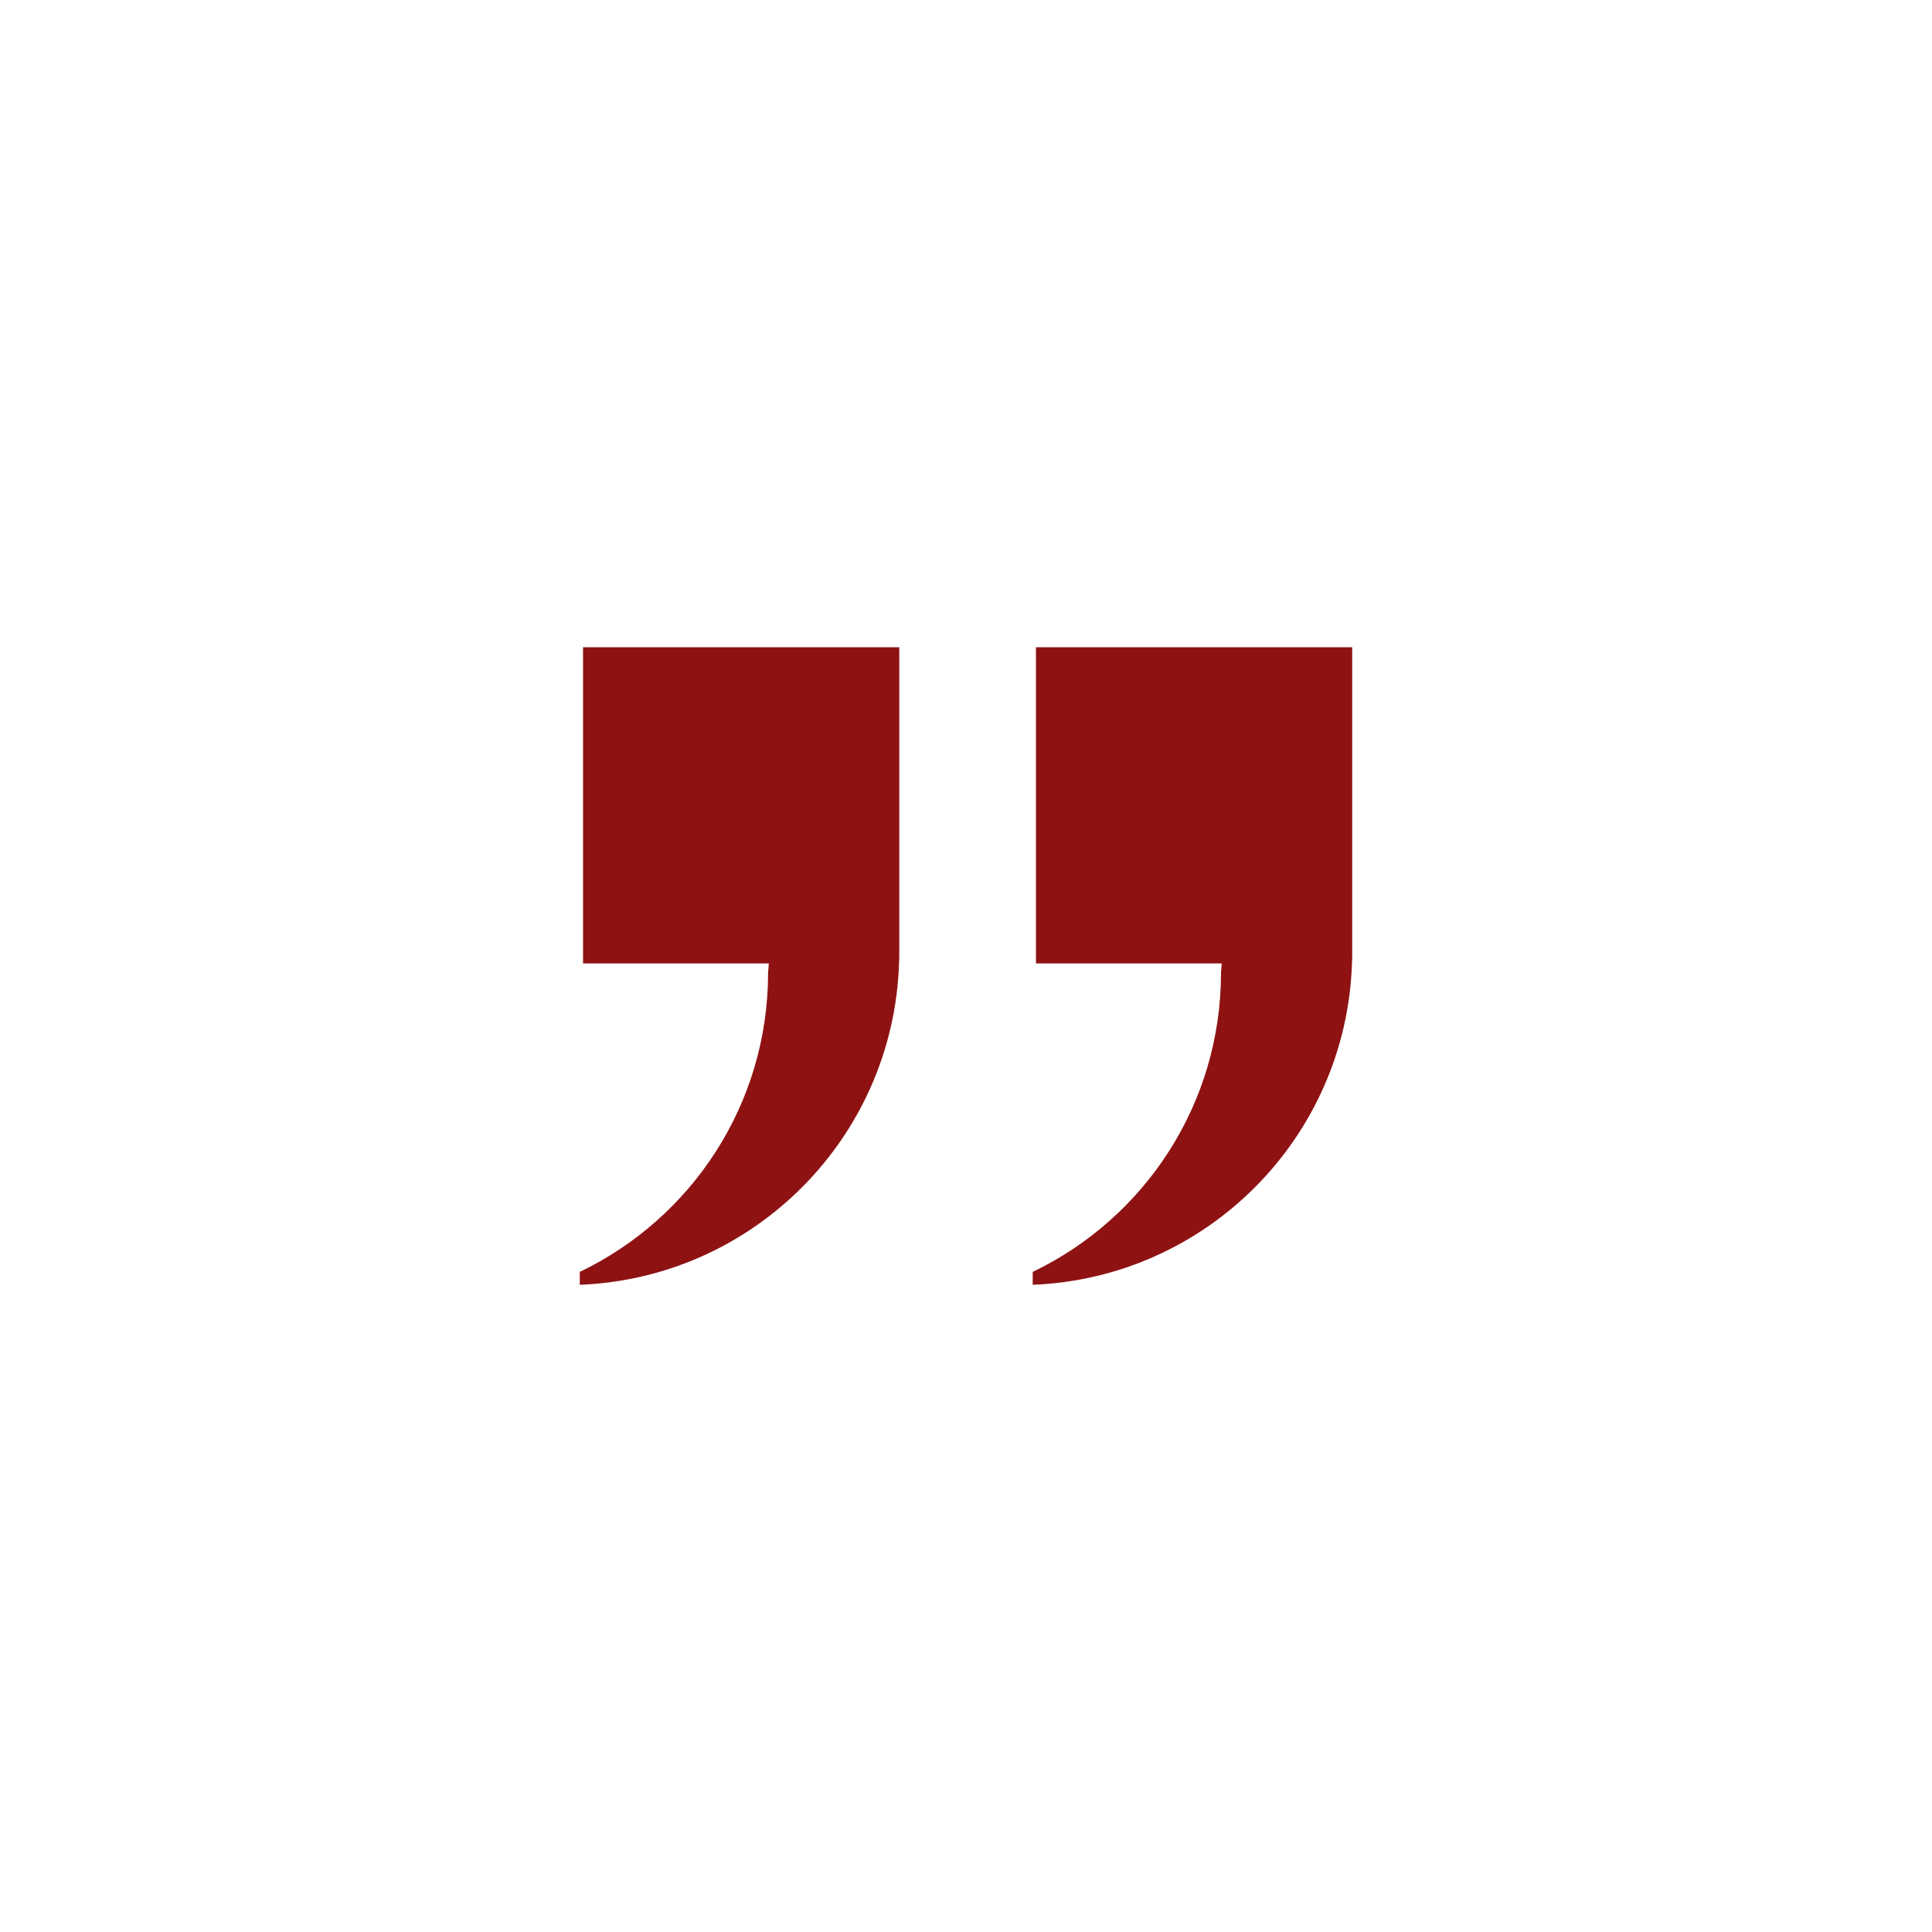
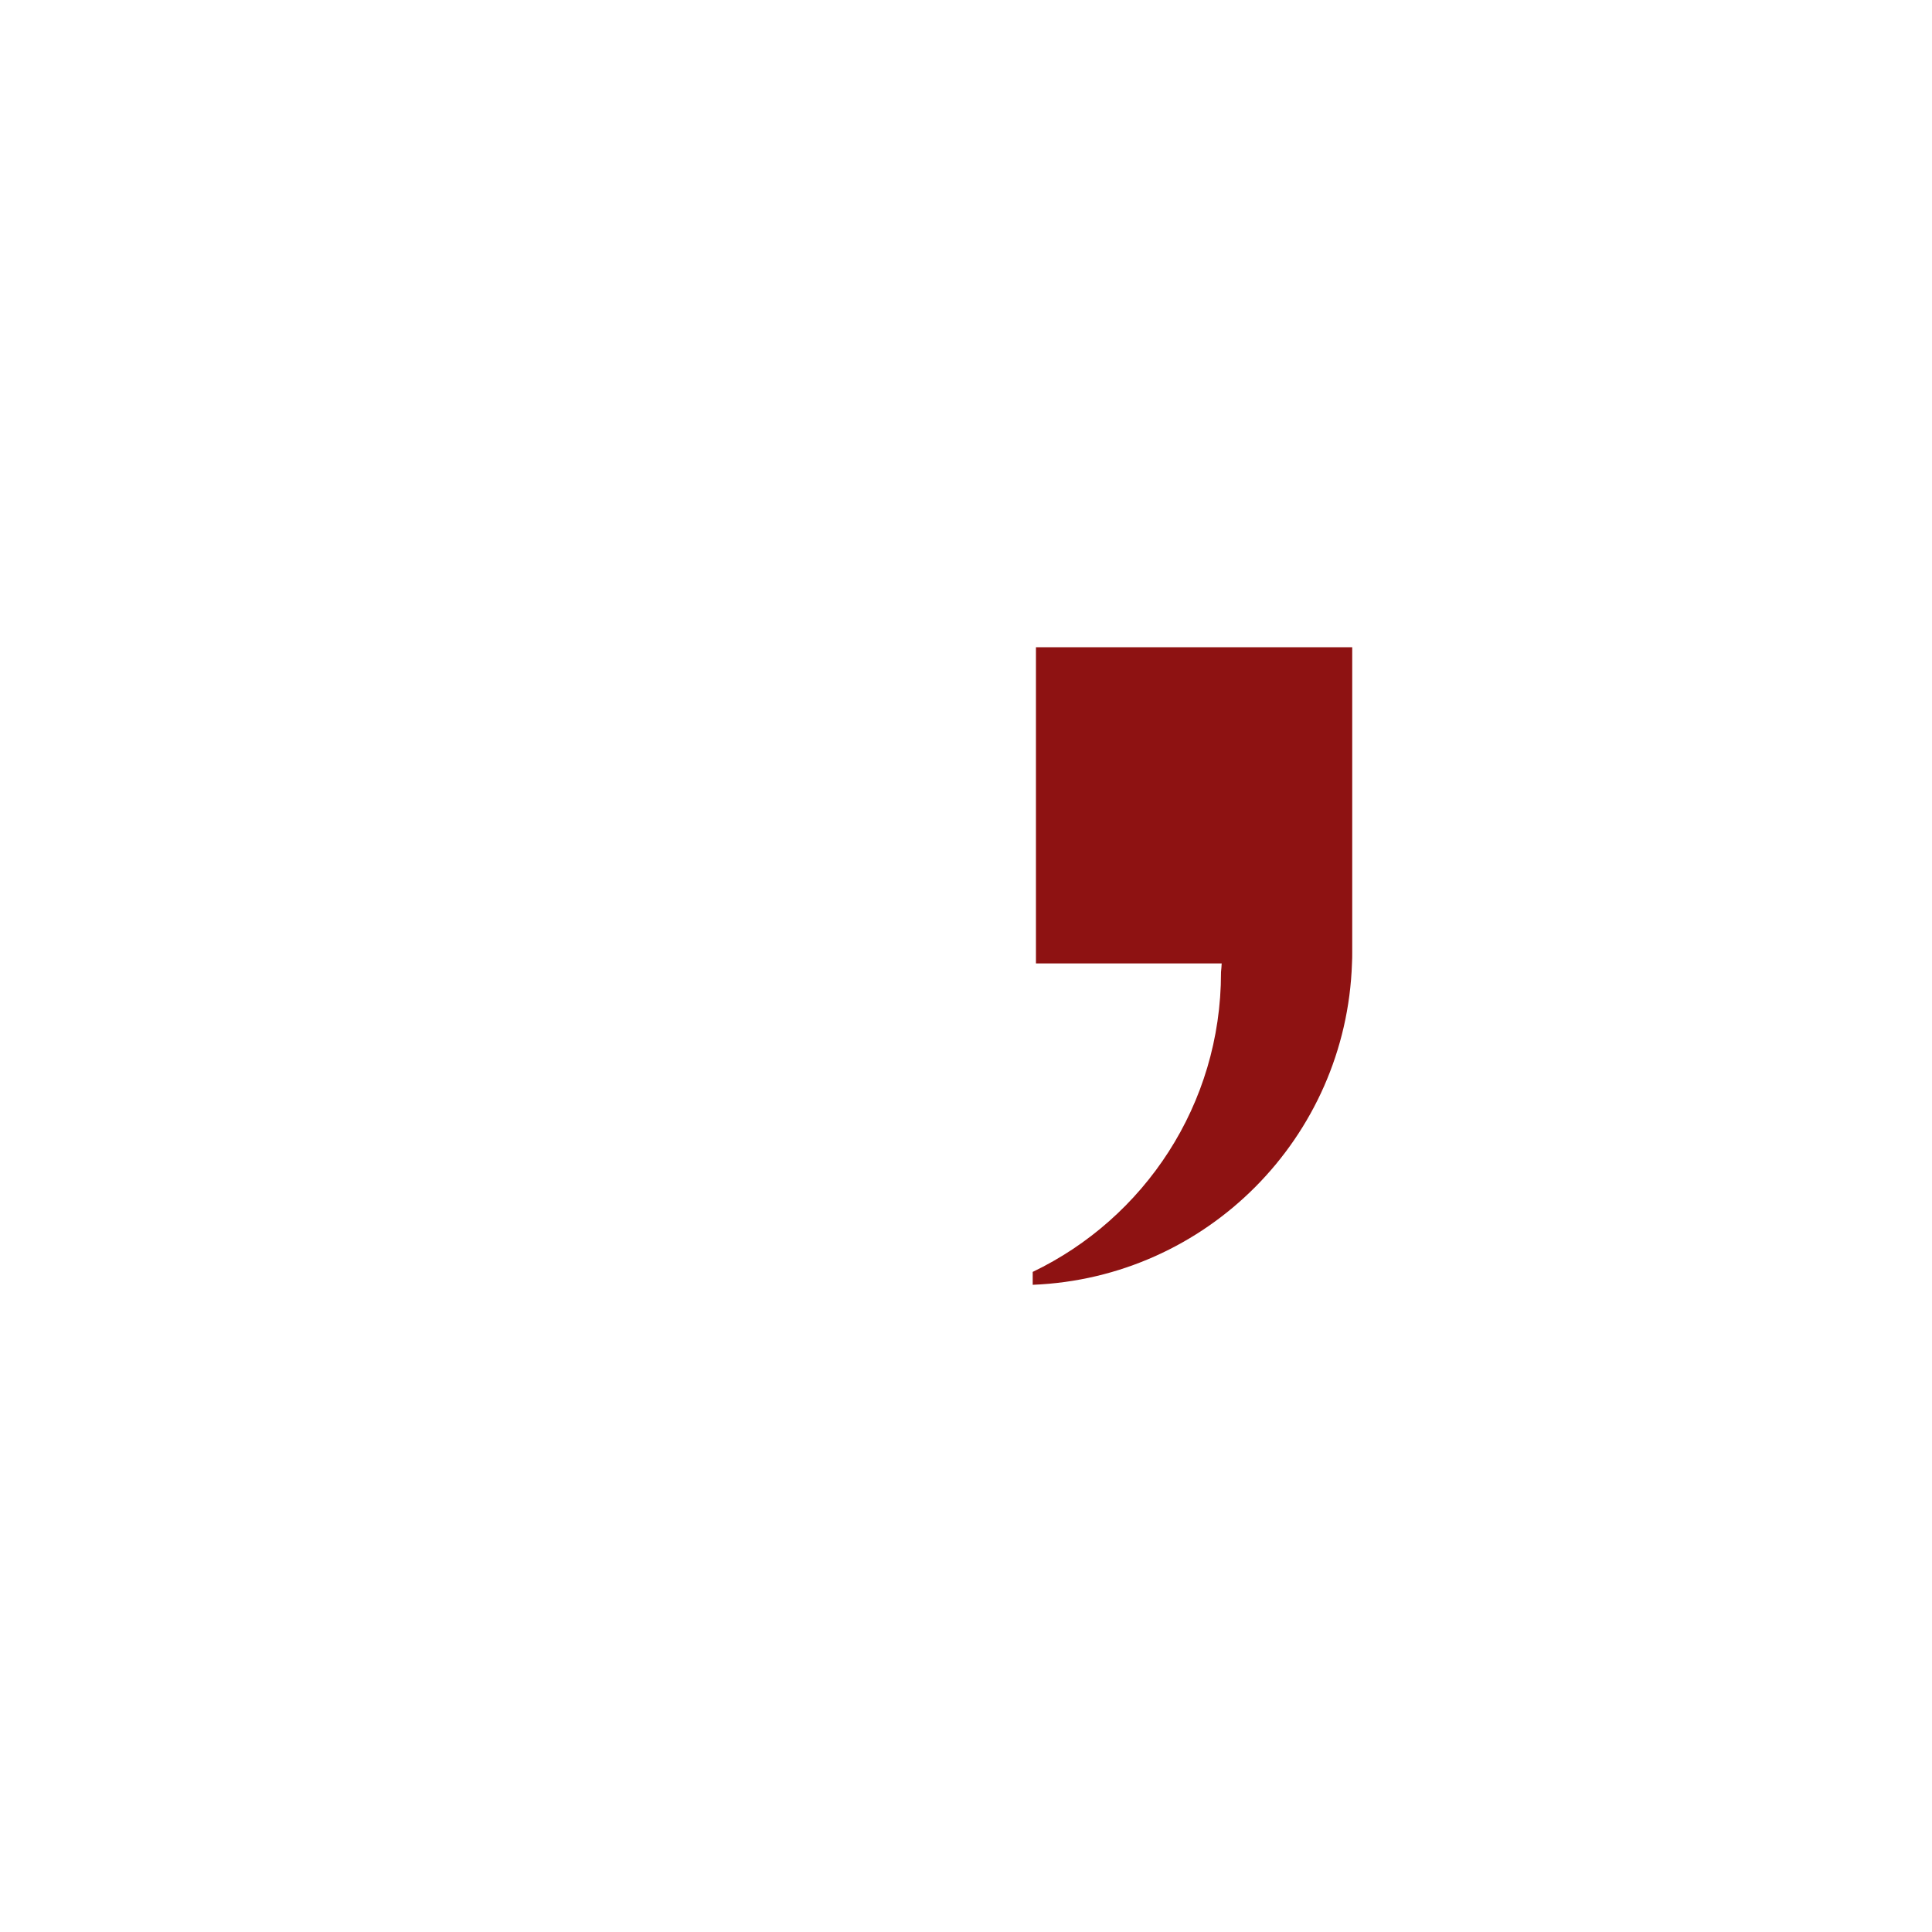
<svg xmlns="http://www.w3.org/2000/svg" width="500" zoomAndPan="magnify" viewBox="0 0 375 375" height="500" preserveAspectRatio="xMidYMid meet" version="1.0">
  <defs>
    <clipPath id="aca61b3223">
-       <path d="M 112.5 125.625 L 175 125.625 L 175 249.375 L 112.5 249.375 Z M 112.5 125.625 " clip-rule="nonzero" />
-     </clipPath>
+       </clipPath>
    <clipPath id="2ee6fcd550">
      <path d="M 200 125.625 L 262.5 125.625 L 262.5 249.375 L 200 249.375 Z M 200 125.625 " clip-rule="nonzero" />
    </clipPath>
  </defs>
  <g clip-path="url(#aca61b3223)">
-     <path fill="#8e1212" d="M 174.551 125.625 L 174.551 184.789 C 174.551 185.543 174.551 186.281 174.504 187.004 C 173.375 220.809 146.297 248.039 112.535 249.379 L 112.535 246.875 C 134.168 236.5 149.086 214.406 149.086 188.816 L 149.086 188.695 C 149.148 188.137 149.191 187.562 149.223 187.004 L 113.168 187.004 L 113.168 125.625 Z M 174.551 125.625 " fill-opacity="1" fill-rule="nonzero" />
+     <path fill="#8e1212" d="M 174.551 125.625 L 174.551 184.789 C 173.375 220.809 146.297 248.039 112.535 249.379 L 112.535 246.875 C 134.168 236.5 149.086 214.406 149.086 188.816 L 149.086 188.695 C 149.148 188.137 149.191 187.562 149.223 187.004 L 113.168 187.004 L 113.168 125.625 Z M 174.551 125.625 " fill-opacity="1" fill-rule="nonzero" />
  </g>
  <g clip-path="url(#2ee6fcd550)">
    <path fill="#8e1212" d="M 262.465 125.625 L 262.465 184.789 C 262.465 185.543 262.465 186.281 262.418 187.004 C 261.289 220.809 234.211 248.039 200.449 249.379 L 200.449 246.875 C 222.082 236.5 236.996 214.406 236.996 188.816 L 236.996 188.695 C 237.055 188.137 237.102 187.562 237.129 187.004 L 201.078 187.004 L 201.078 125.625 Z M 262.465 125.625 " fill-opacity="1" fill-rule="nonzero" />
  </g>
</svg>